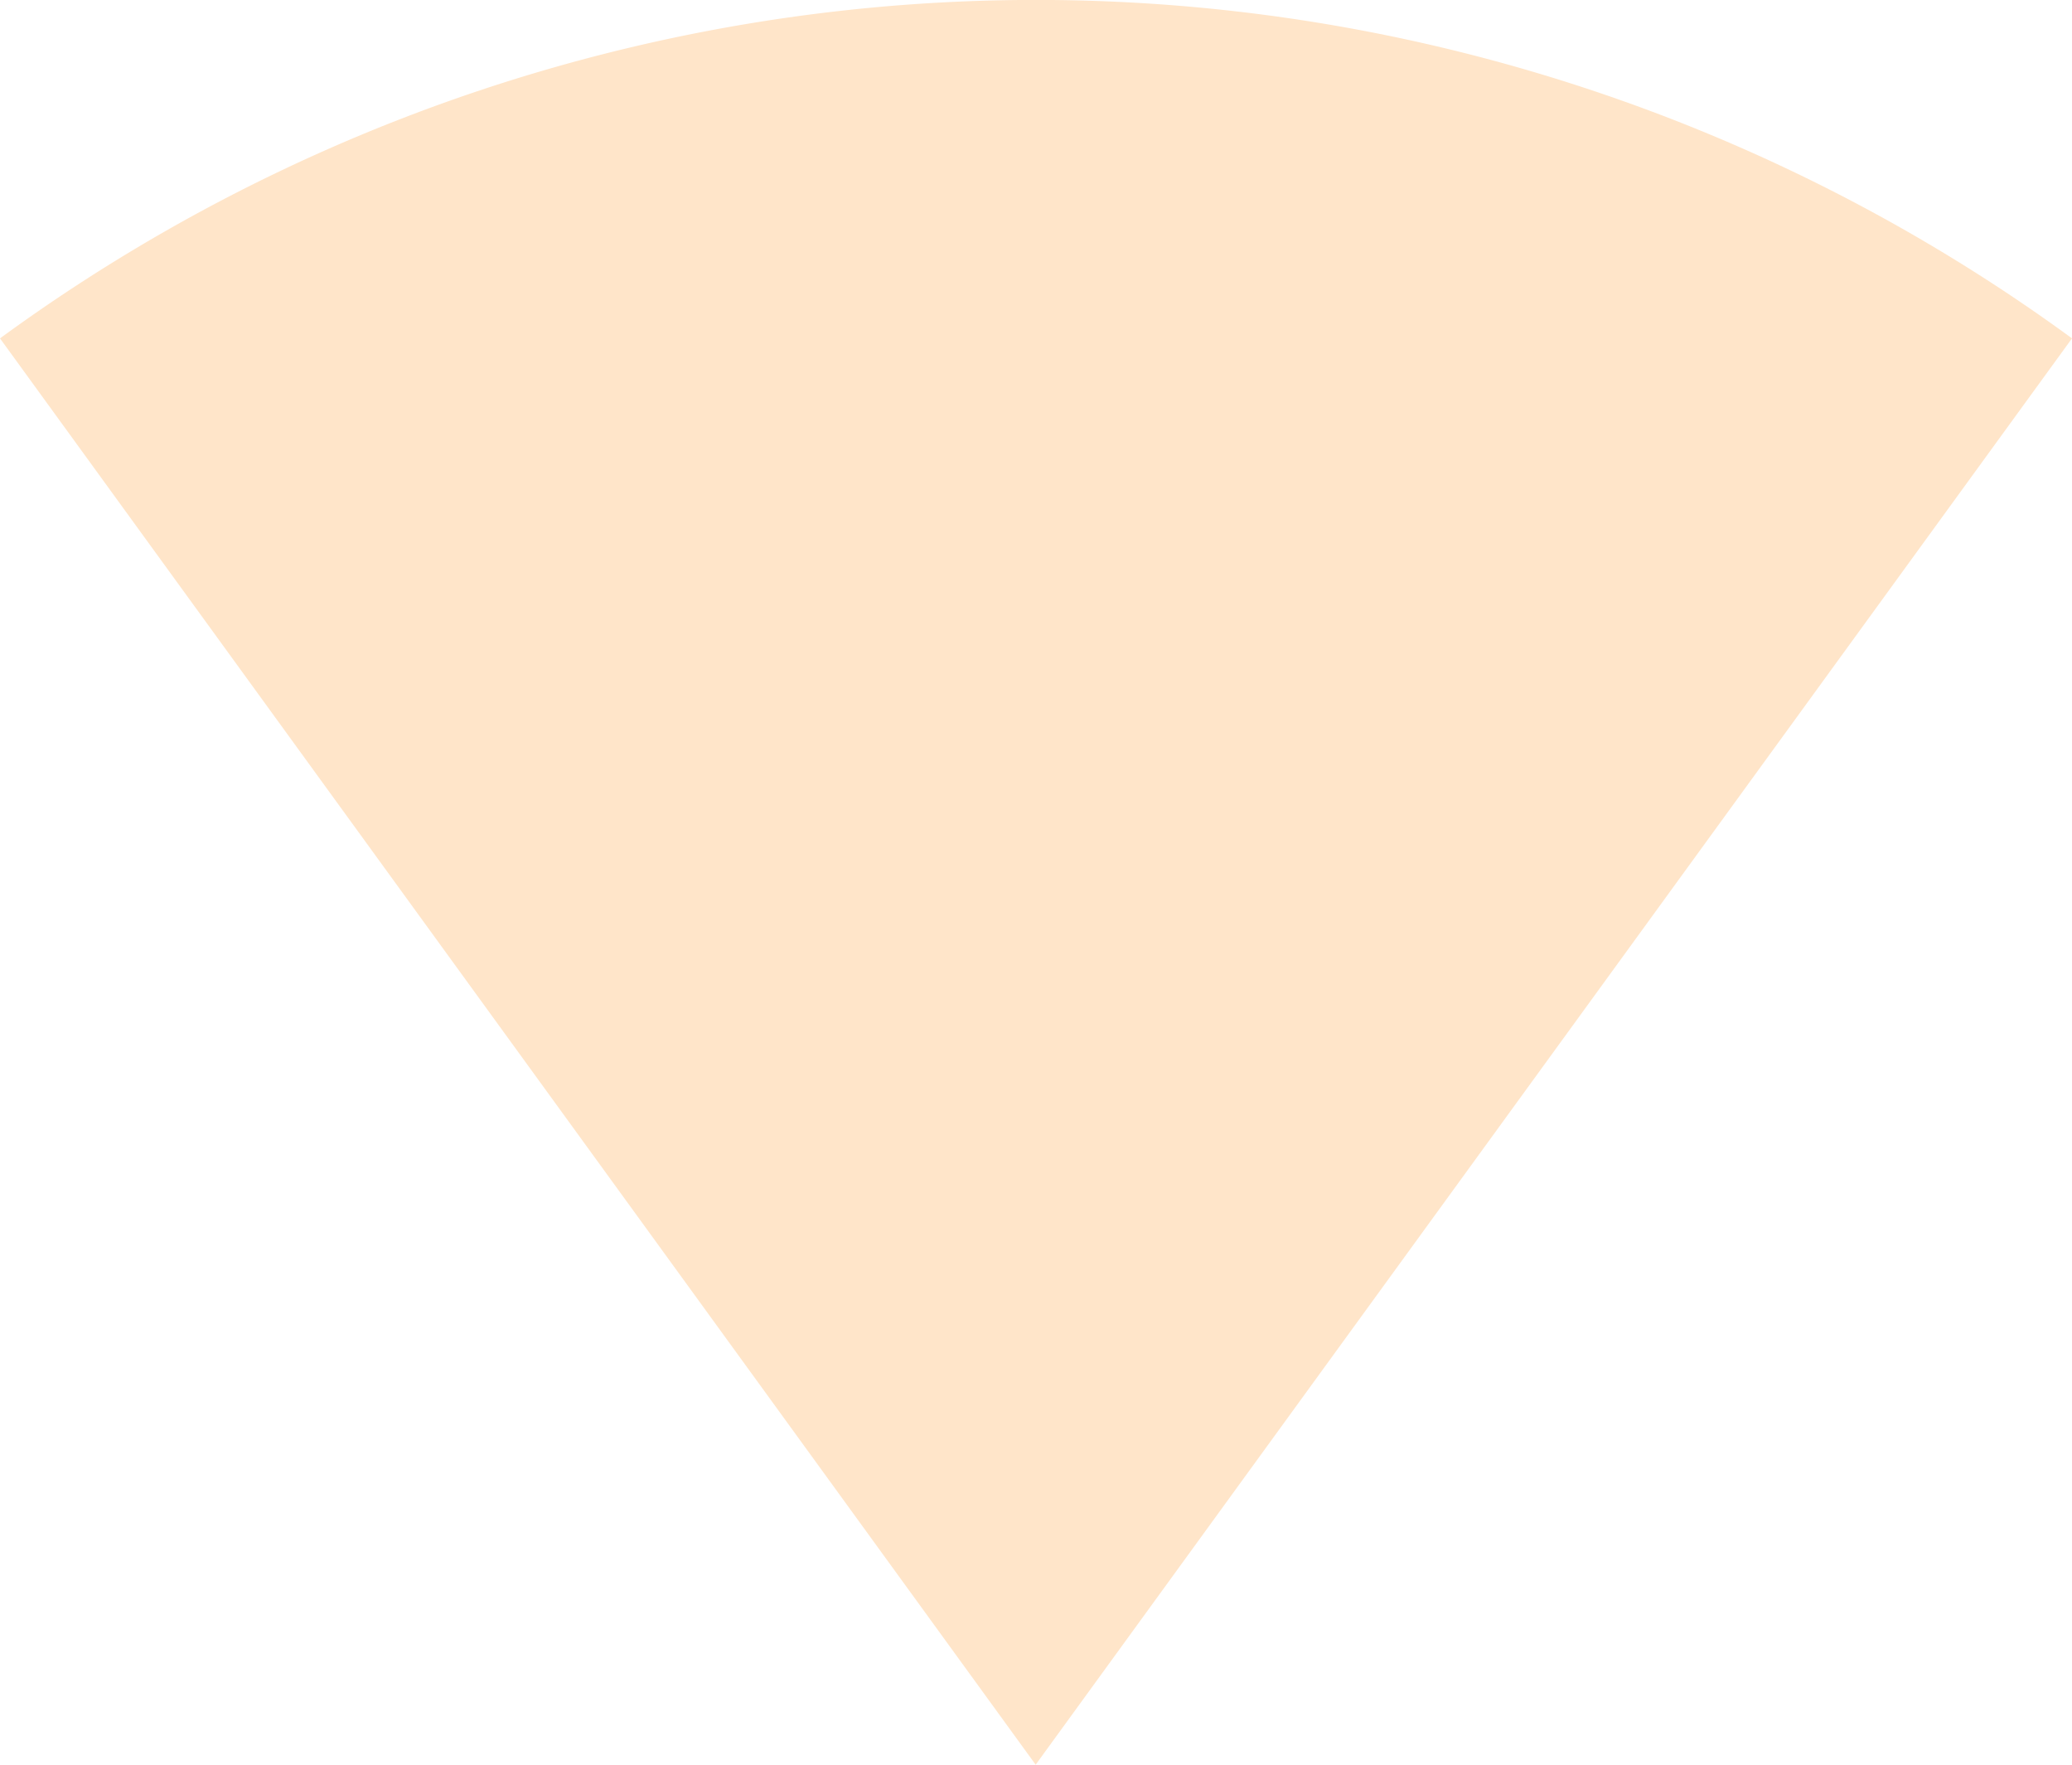
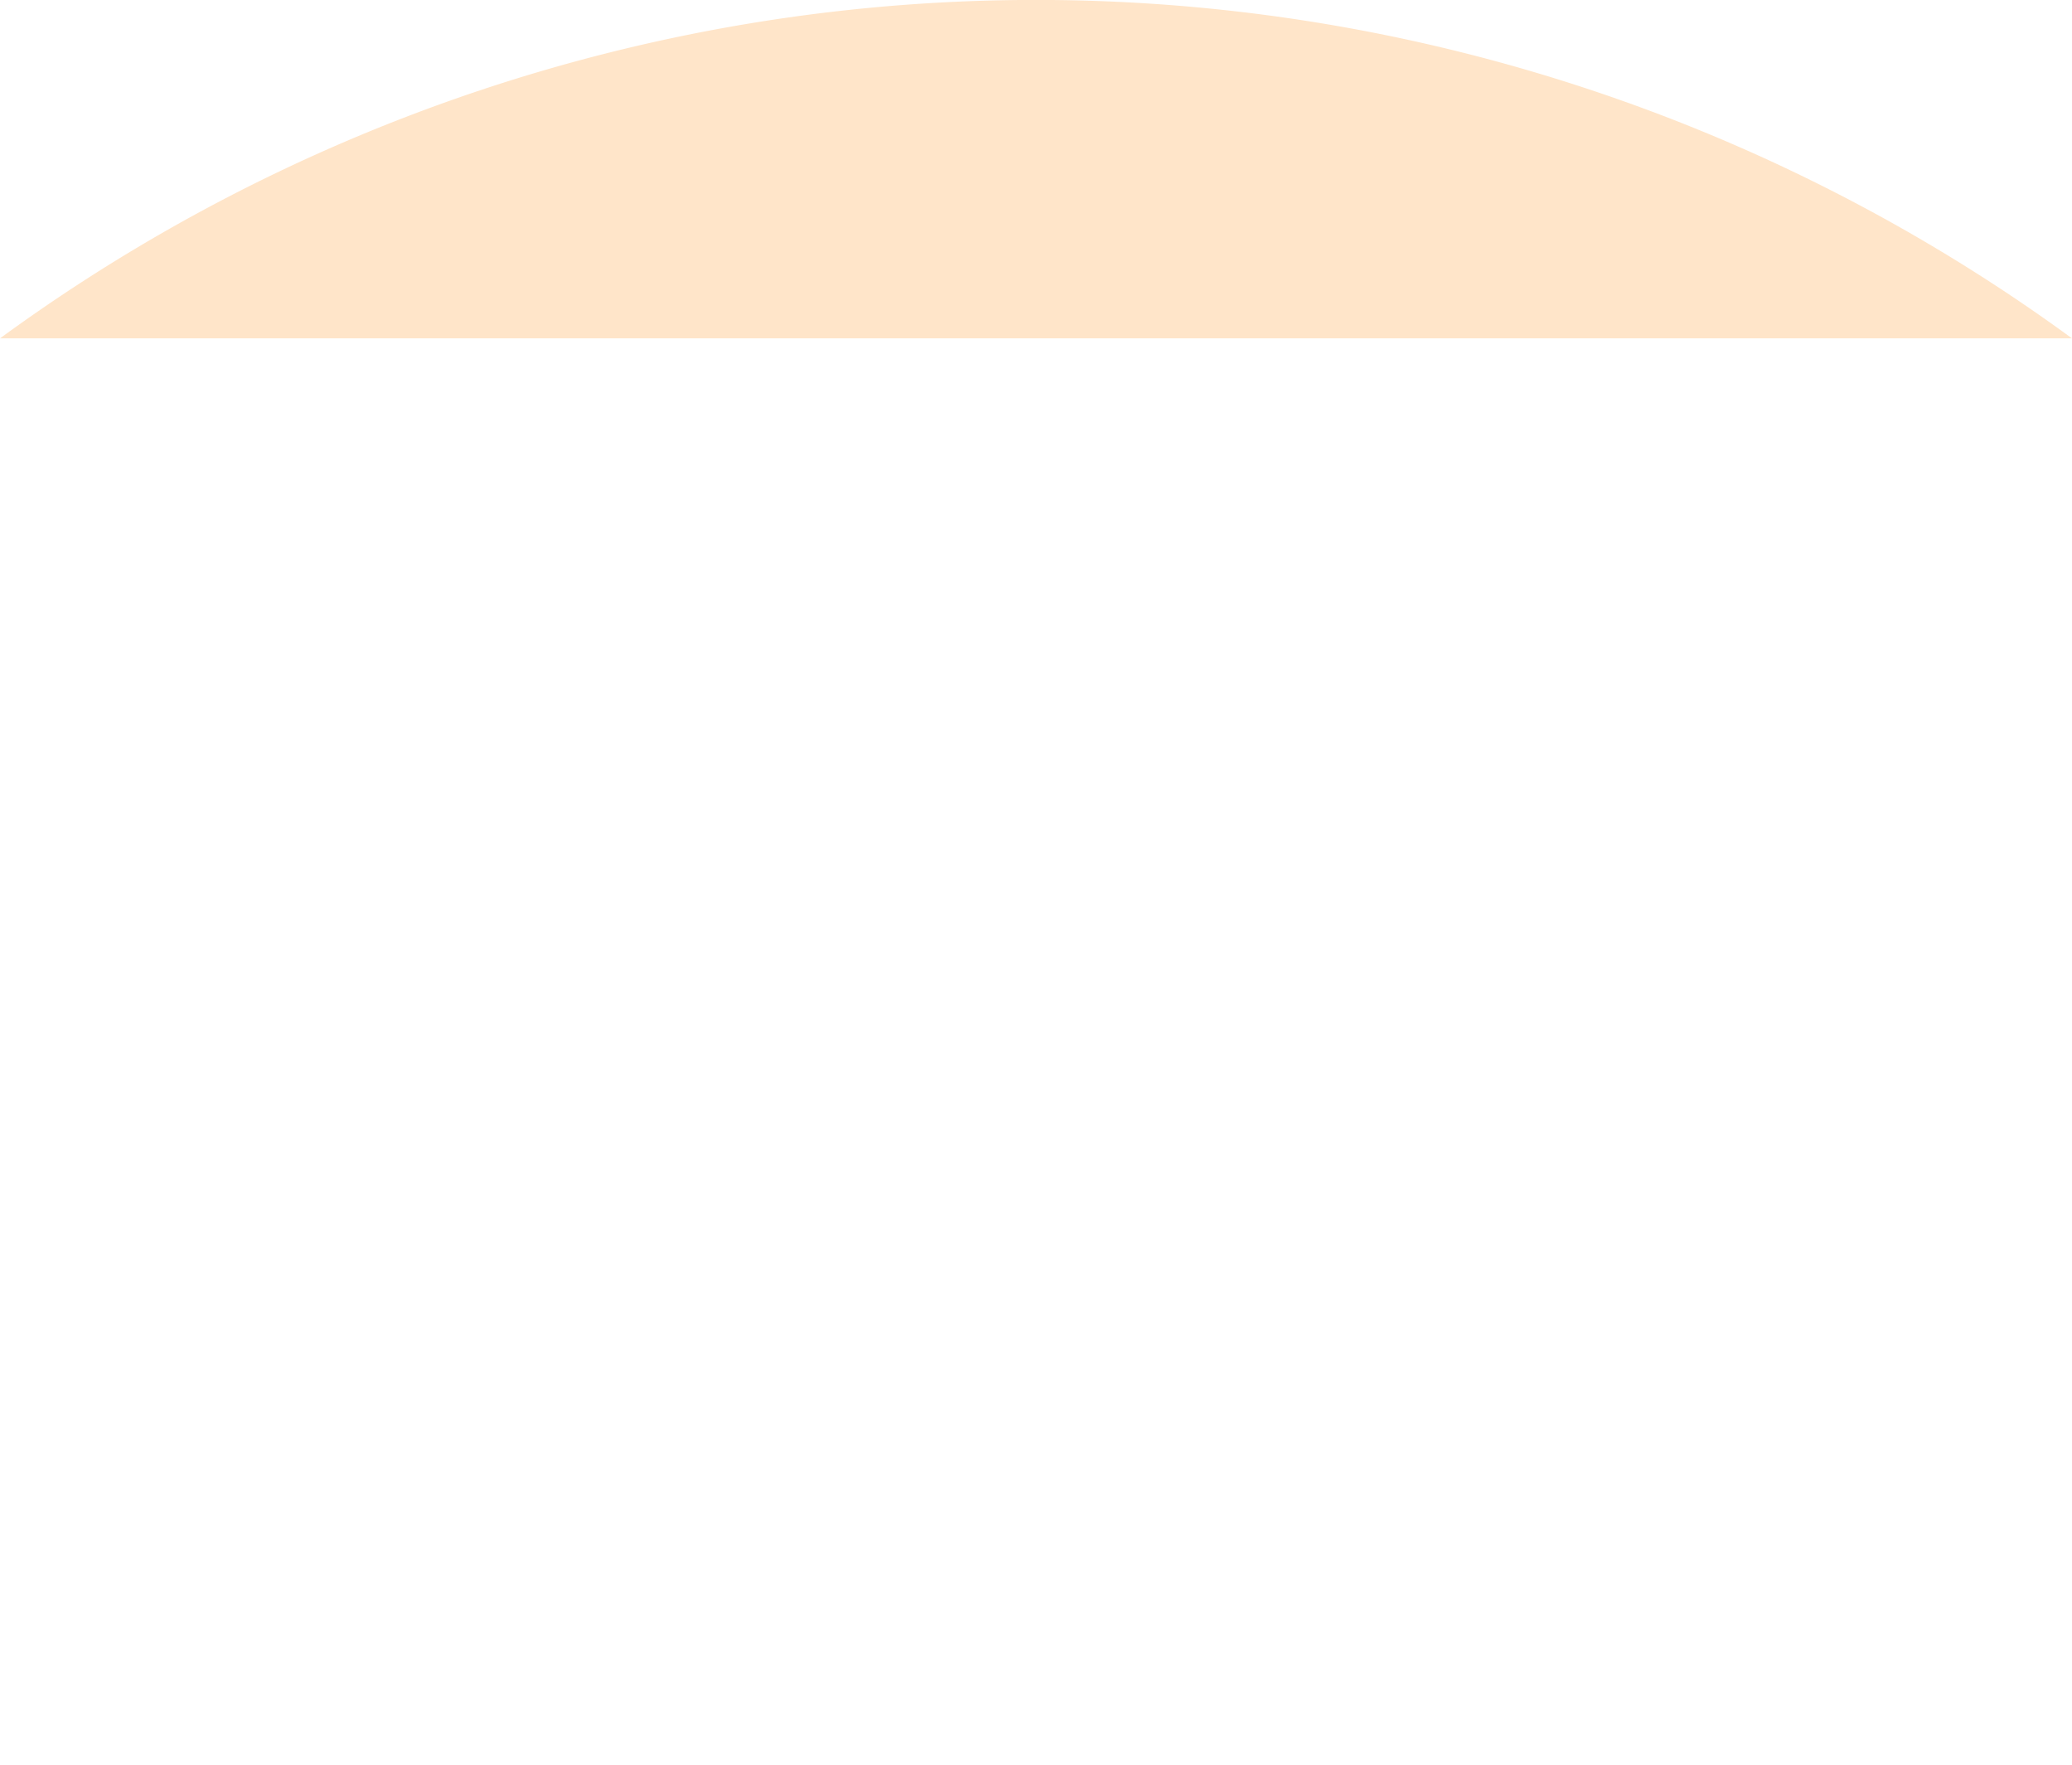
<svg xmlns="http://www.w3.org/2000/svg" viewBox="0 0 29.89 25.45">
  <defs>
    <style>.cls-1{fill:#ffe5c9;}</style>
  </defs>
  <title>4</title>
  <g id="Layer_2" data-name="Layer 2">
    <g id="objects">
-       <path id="_4" data-name="4" class="cls-1" d="M0,4.88a25.32,25.32,0,0,1,29.89,0L14.94,25.45Z" />
+       <path id="_4" data-name="4" class="cls-1" d="M0,4.88a25.32,25.32,0,0,1,29.89,0Z" />
    </g>
  </g>
</svg>